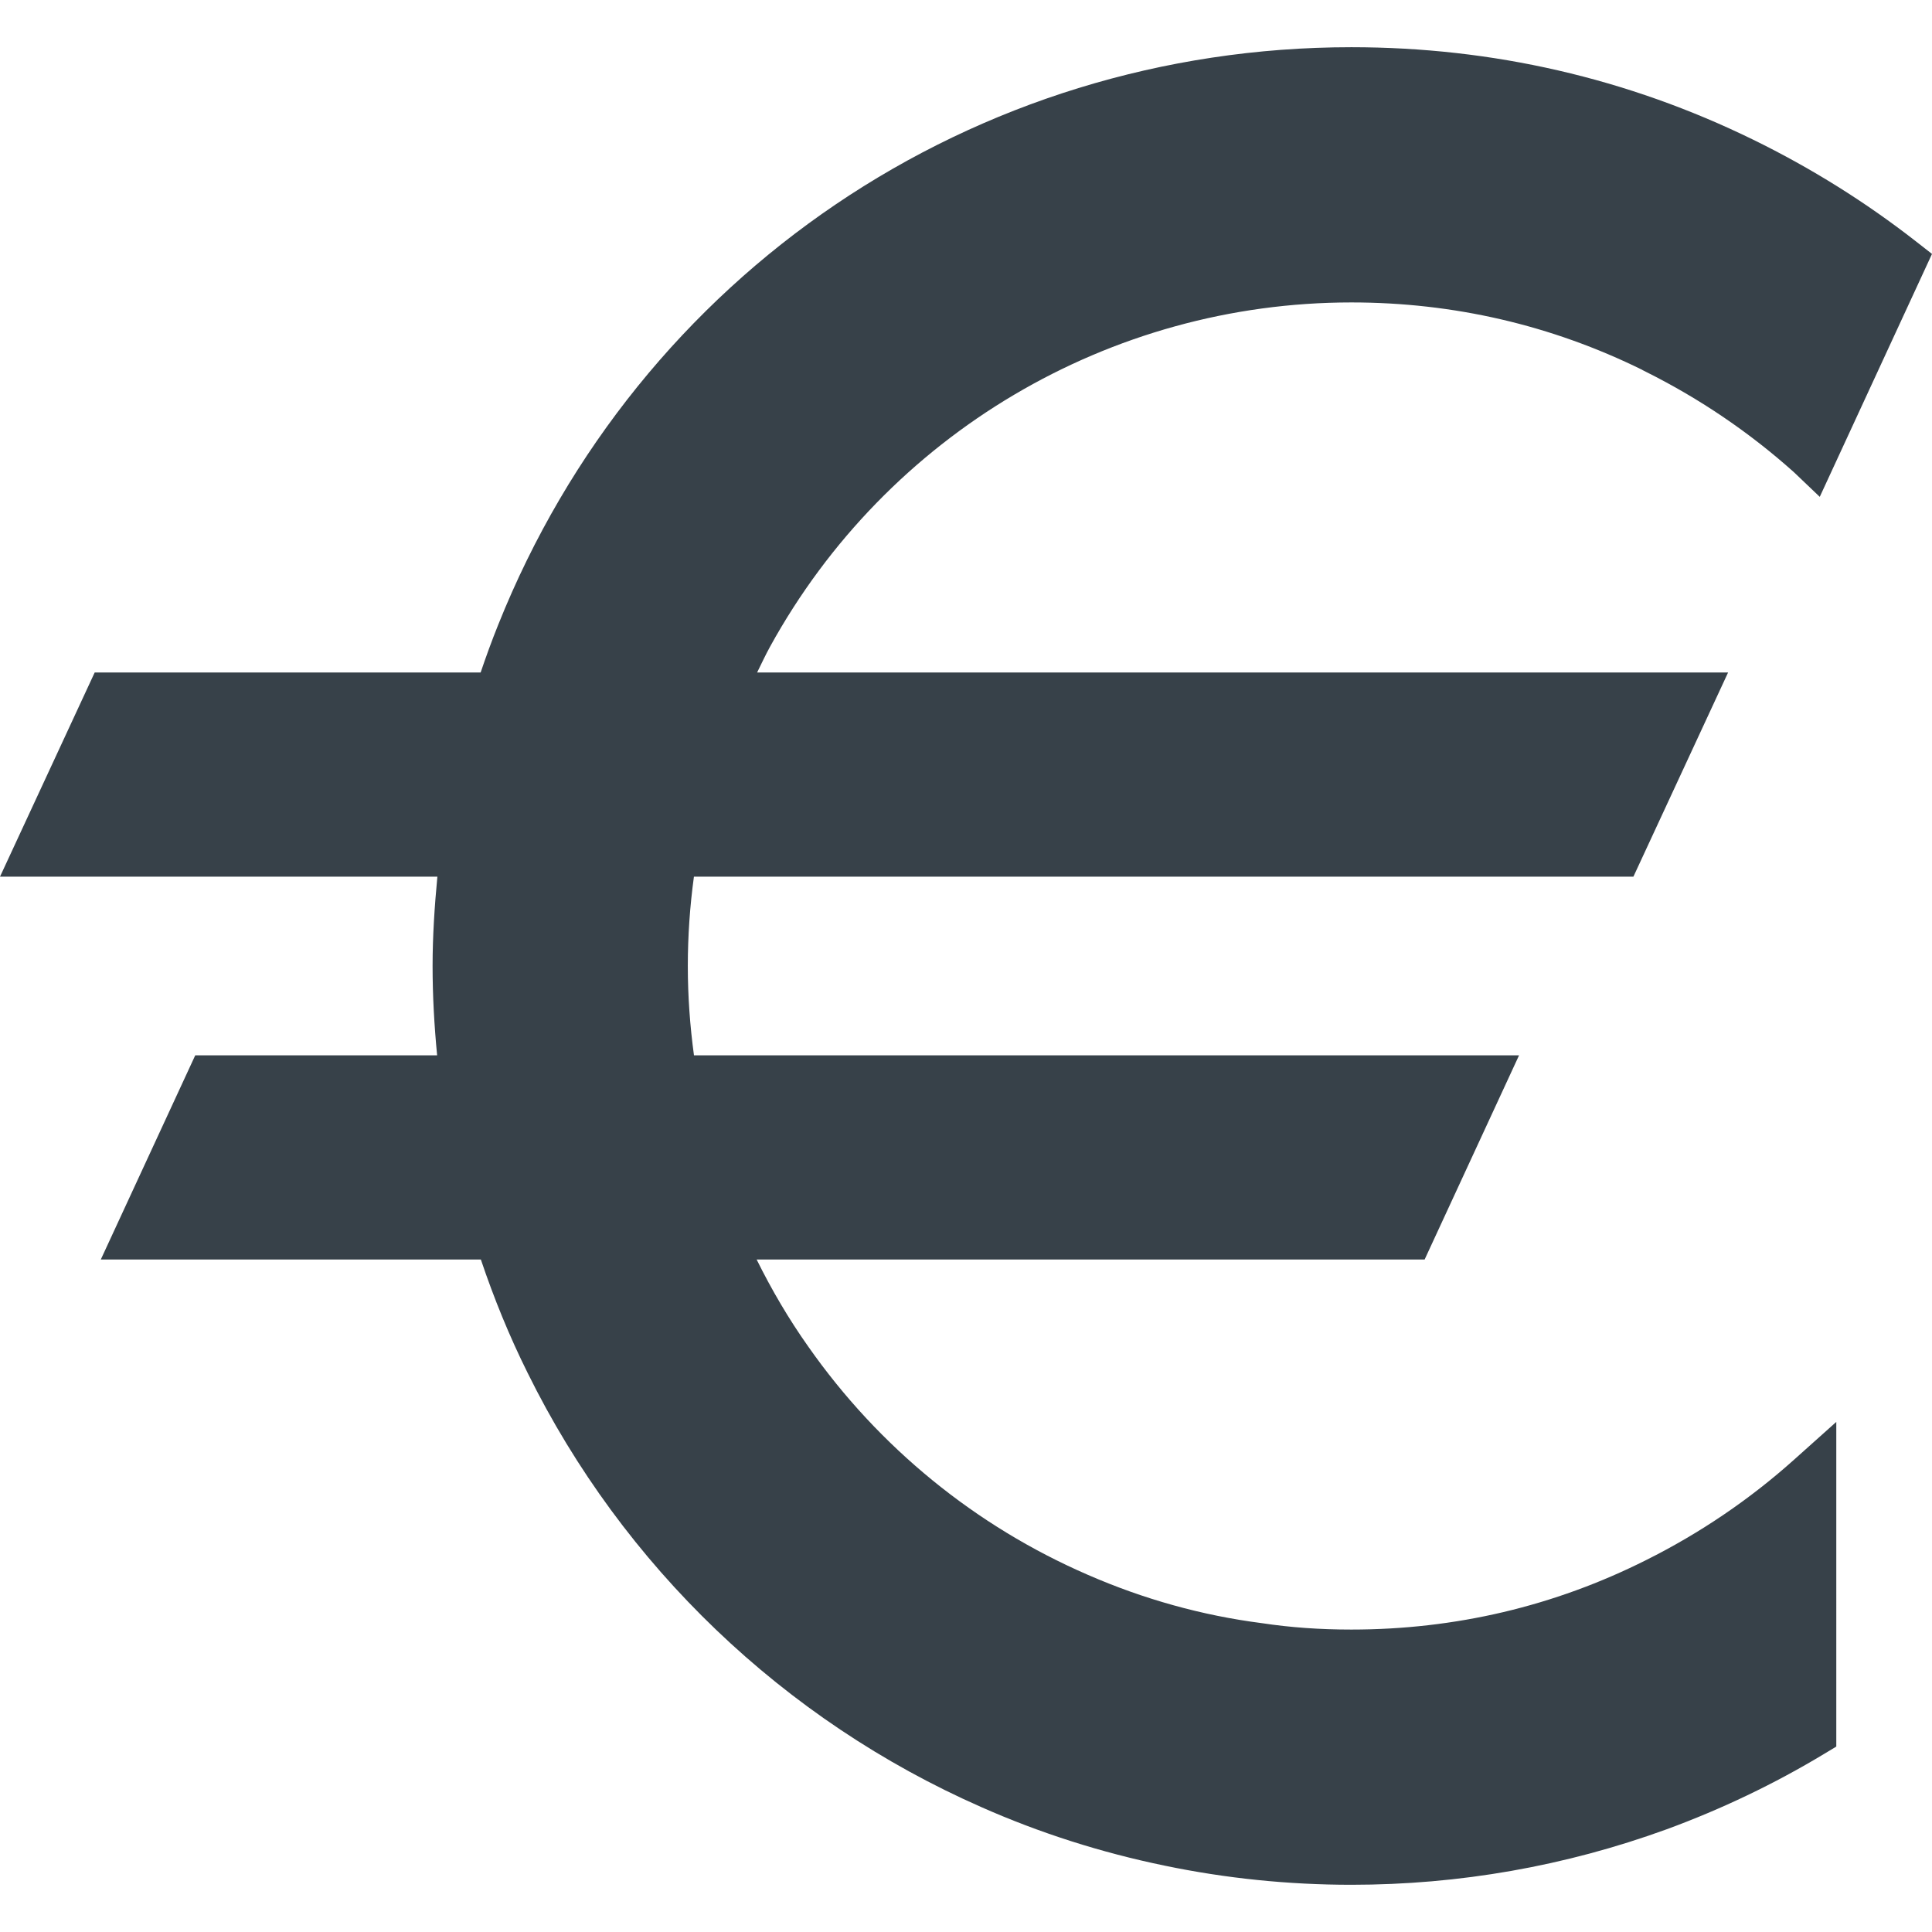
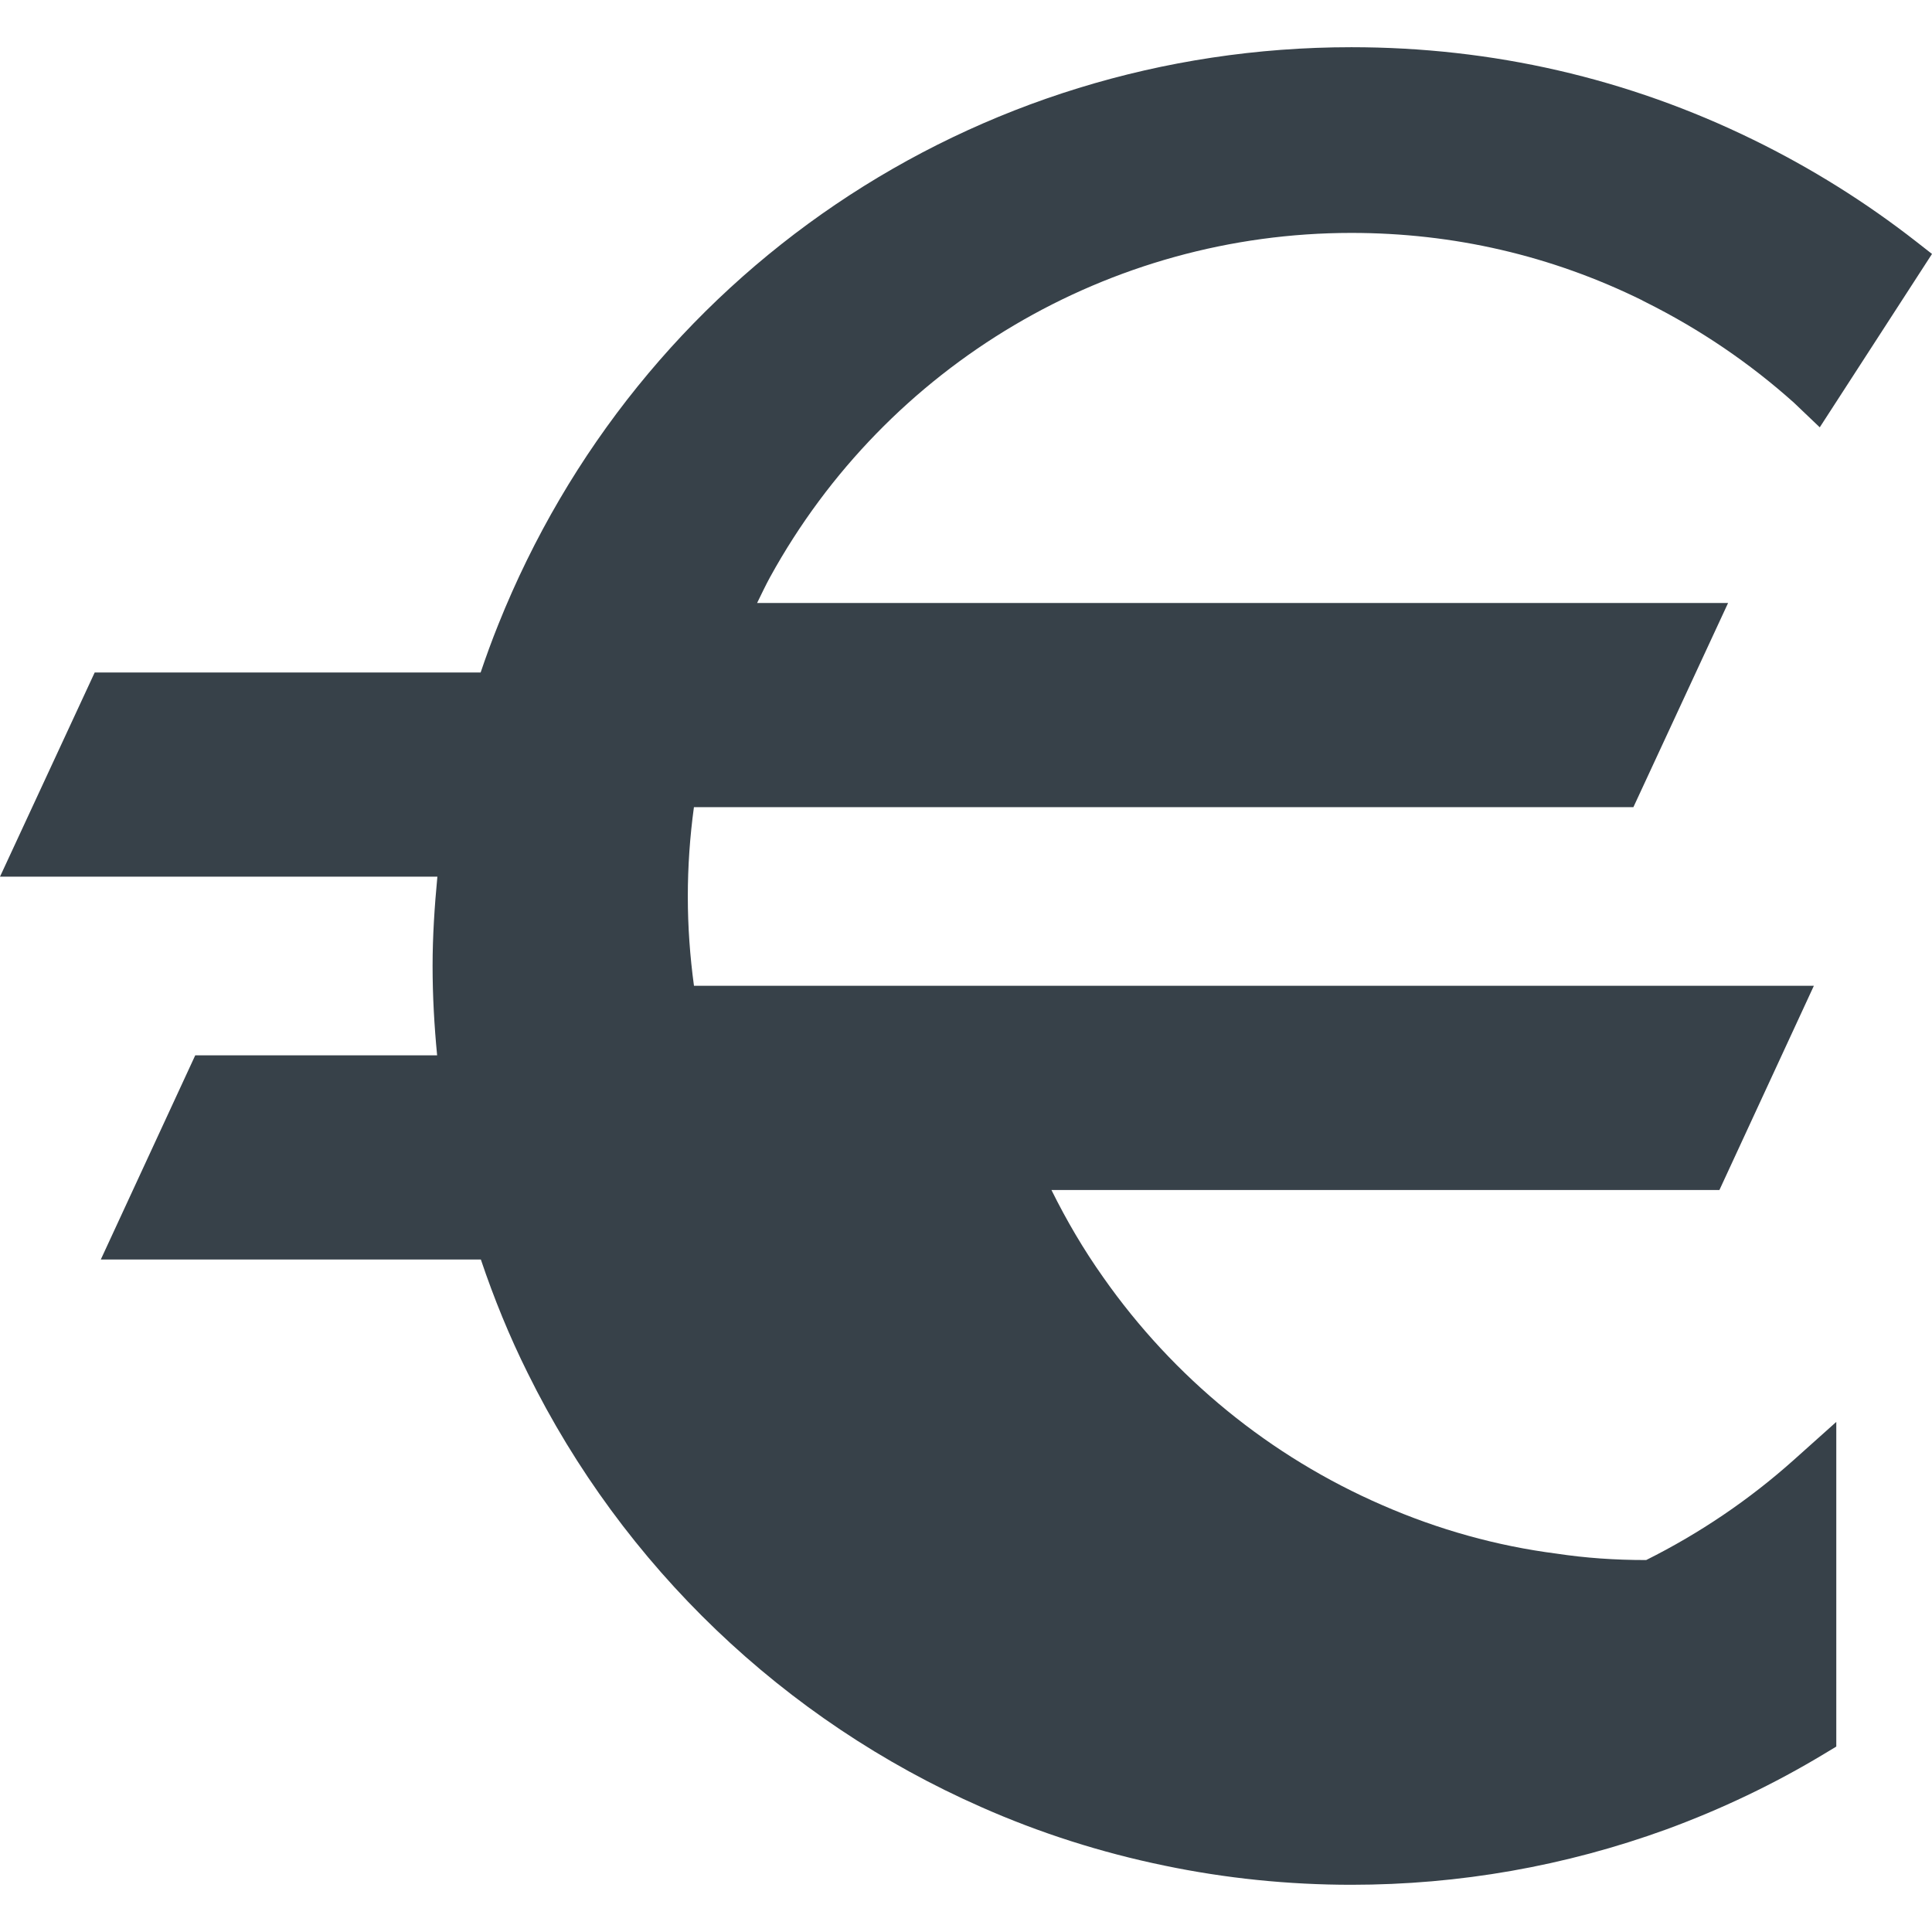
<svg xmlns="http://www.w3.org/2000/svg" version="1.1" id="_x31_0" x="0px" y="0px" viewBox="0 0 512 512" style="enable-background:new 0 0 512 512;" xml:space="preserve">
  <style type="text/css">
	.st0{fill:#374149;}
</style>
  <g>
-     <path class="st0" d="M436.254,413.429c-24.308,12.223-50.594,18.422-78.125,18.422c-8.394,0-16.117-0.551-23.758-1.703   c-15.782-2.027-31.293-6.344-46.121-12.82c-29.75-12.899-55.336-33.778-74.008-60.406c-5.215-7.36-9.754-15.11-13.726-23.141   h177.027l25.023-54.11H183.91c-1.062-7.801-1.633-15.703-1.633-23.672c0-7.945,0.554-15.867,1.621-23.671h248.969l25.094-54.11   h-257.32c1.141-2.297,2.207-4.625,3.457-6.887c30.953-56.246,89.977-91.183,154.031-91.183c27.086,0,53.02,6.012,77.094,17.871   l0.062,0.062l0.981,0.492c14.215,7.106,27.371,16.027,39.145,26.57l6.843,6.527L512,67.296l-4.222-3.301   c-13.332-10.418-27.863-19.496-43.195-26.988c-33.219-16.254-69.039-24.496-106.454-24.496   c-100.156,0-188.902,60.074-226.086,153.031c-1.684,4.176-3.223,8.41-4.668,12.676H25.094L0,232.328h115.91   c-0.75,7.866-1.27,15.773-1.27,23.671c0,7.918,0.442,15.821,1.203,23.672H51.742l-25.027,54.11H127.43   c3.465,10.281,7.562,20.344,12.394,30.047c25.25,51.195,67.942,92.058,120.199,115.058c15.426,6.84,31.774,12.062,48.566,15.519   c16.157,3.371,32.821,5.082,49.539,5.082c28.602,0,56.688-4.938,83.492-14.684c14.618-5.359,28.661-12.082,41.746-19.973   l3.27-1.972V376.82l-11.274,10.086C463.637,397.398,450.481,406.32,436.254,413.429z" />
+     <path class="st0" d="M436.254,413.429c-8.394,0-16.117-0.551-23.758-1.703   c-15.782-2.027-31.293-6.344-46.121-12.82c-29.75-12.899-55.336-33.778-74.008-60.406c-5.215-7.36-9.754-15.11-13.726-23.141   h177.027l25.023-54.11H183.91c-1.062-7.801-1.633-15.703-1.633-23.672c0-7.945,0.554-15.867,1.621-23.671h248.969l25.094-54.11   h-257.32c1.141-2.297,2.207-4.625,3.457-6.887c30.953-56.246,89.977-91.183,154.031-91.183c27.086,0,53.02,6.012,77.094,17.871   l0.062,0.062l0.981,0.492c14.215,7.106,27.371,16.027,39.145,26.57l6.843,6.527L512,67.296l-4.222-3.301   c-13.332-10.418-27.863-19.496-43.195-26.988c-33.219-16.254-69.039-24.496-106.454-24.496   c-100.156,0-188.902,60.074-226.086,153.031c-1.684,4.176-3.223,8.41-4.668,12.676H25.094L0,232.328h115.91   c-0.75,7.866-1.27,15.773-1.27,23.671c0,7.918,0.442,15.821,1.203,23.672H51.742l-25.027,54.11H127.43   c3.465,10.281,7.562,20.344,12.394,30.047c25.25,51.195,67.942,92.058,120.199,115.058c15.426,6.84,31.774,12.062,48.566,15.519   c16.157,3.371,32.821,5.082,49.539,5.082c28.602,0,56.688-4.938,83.492-14.684c14.618-5.359,28.661-12.082,41.746-19.973   l3.27-1.972V376.82l-11.274,10.086C463.637,397.398,450.481,406.32,436.254,413.429z" />
  </g>
</svg>